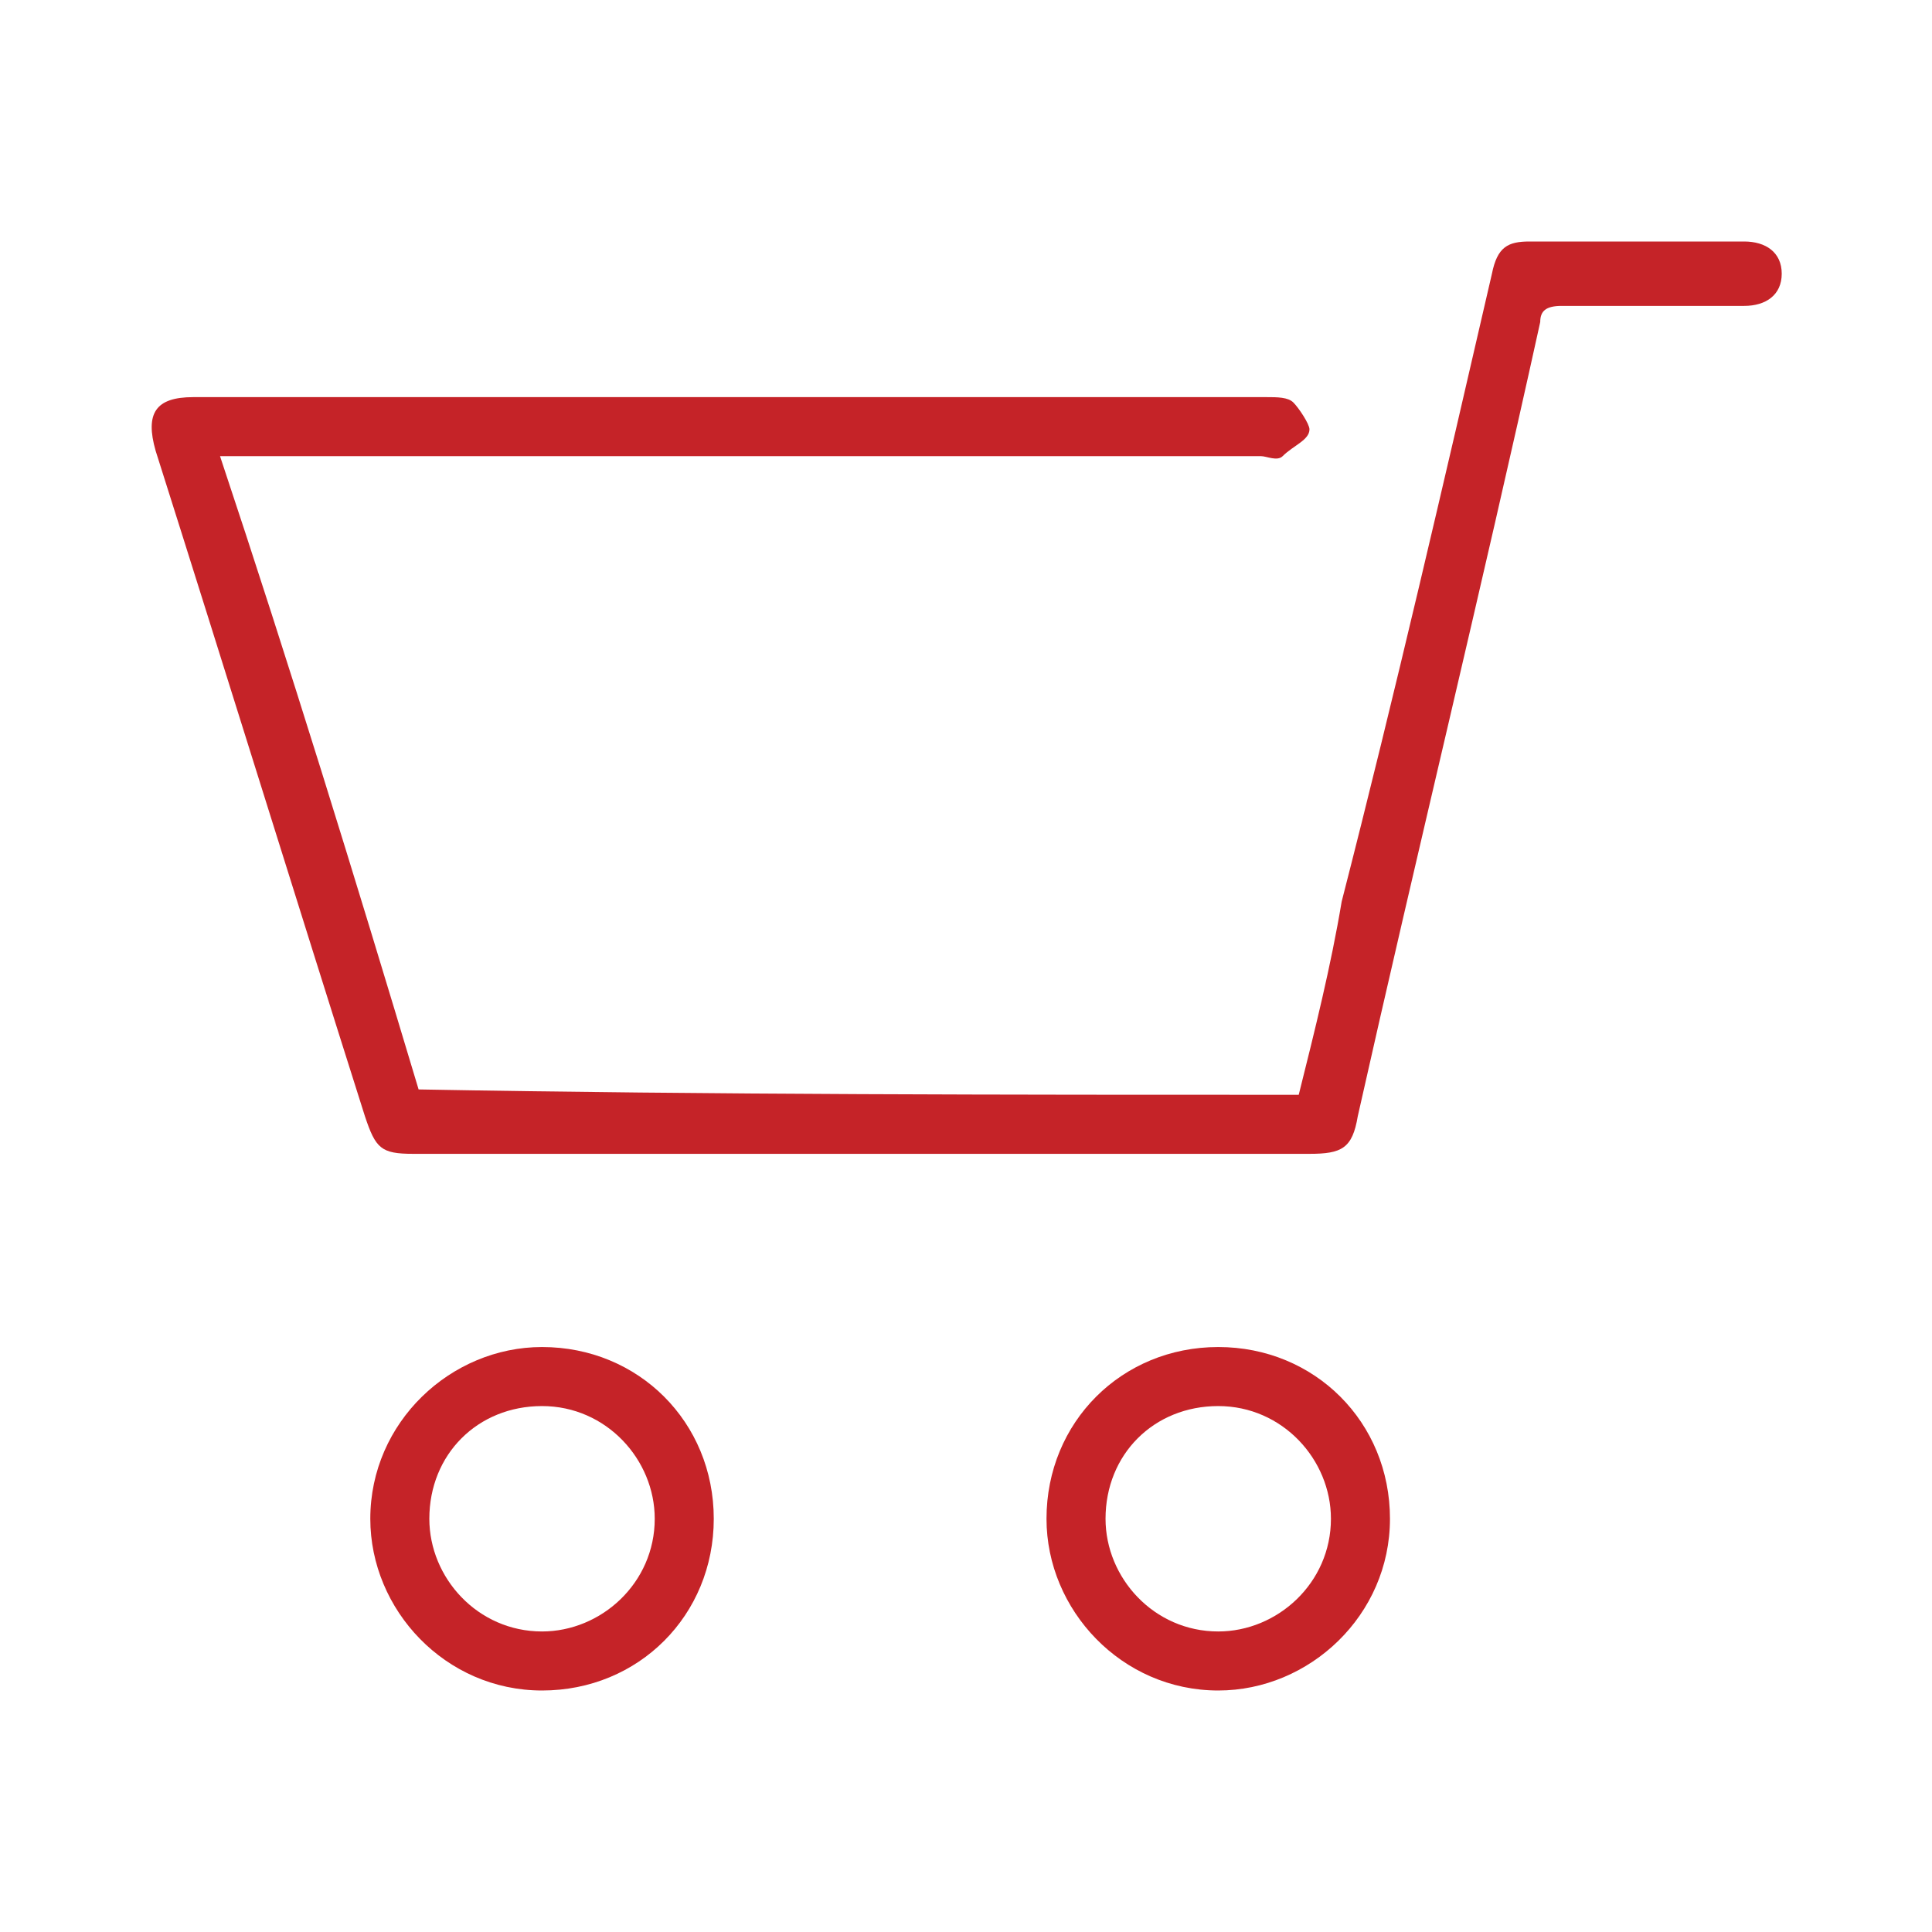
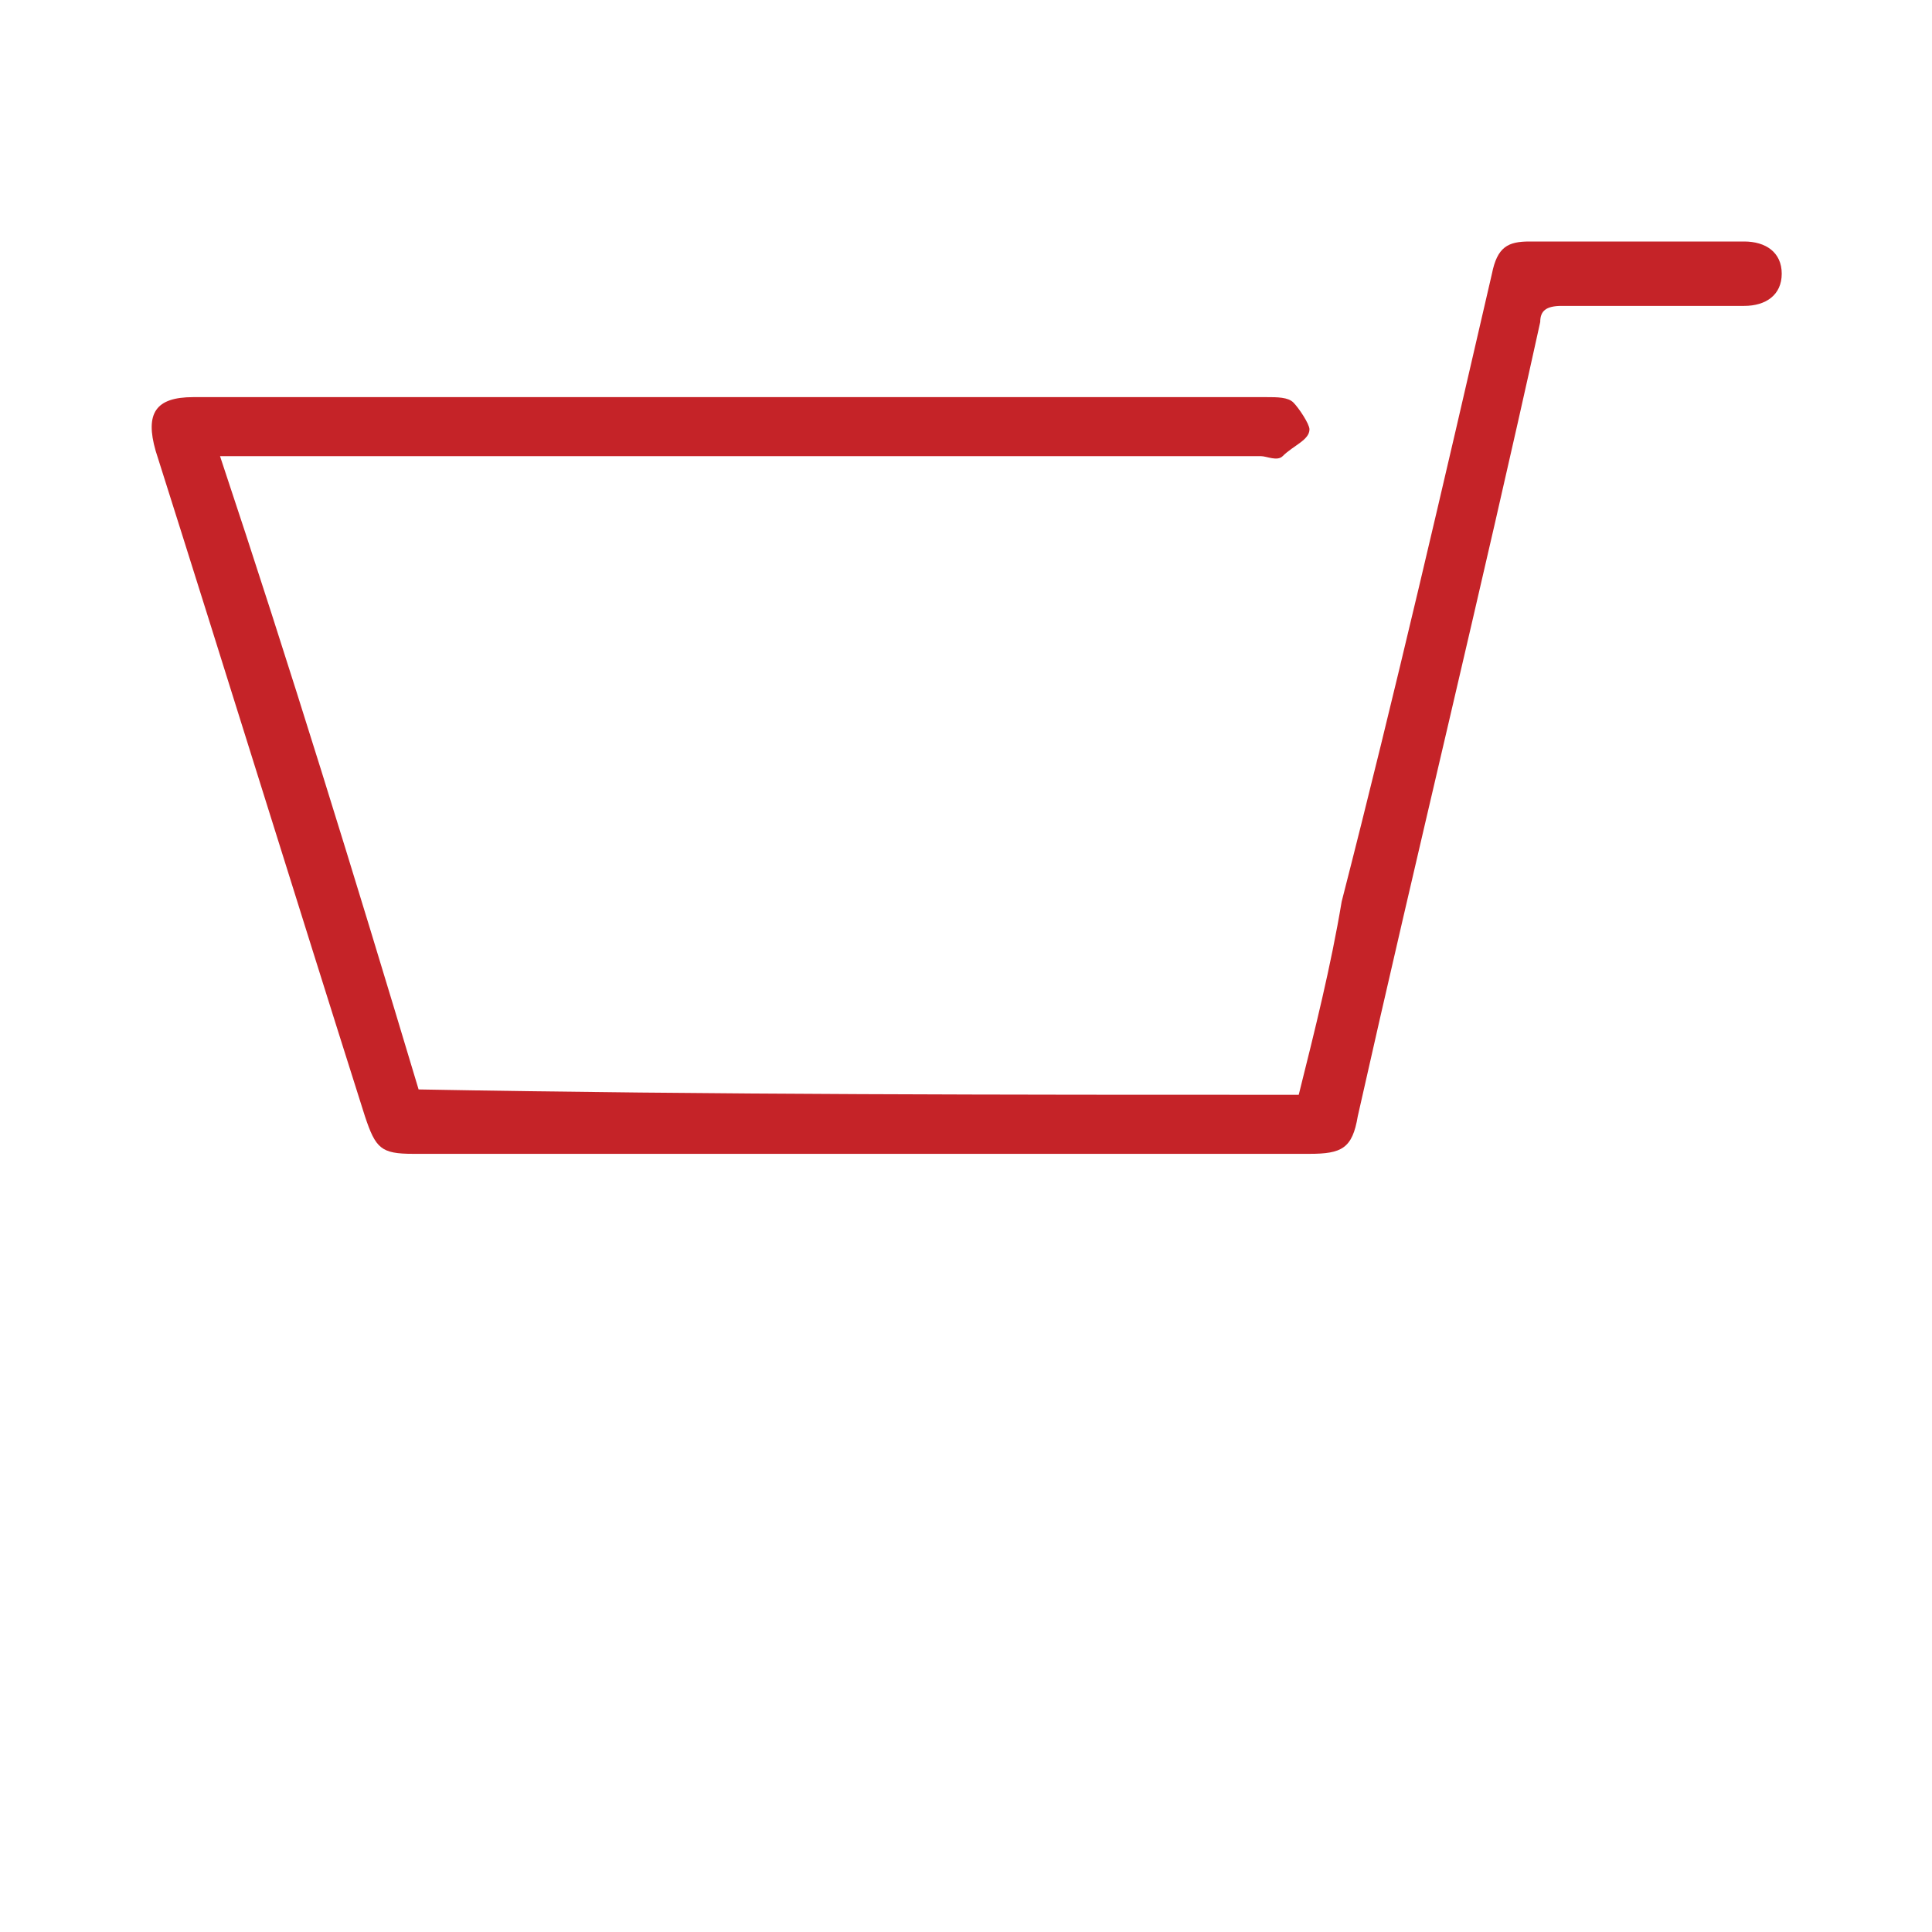
<svg xmlns="http://www.w3.org/2000/svg" version="1.1" id="Слой_1" x="0px" y="0px" viewBox="0 0 36 36" style="enable-background:new 0 0 36 36;" xml:space="preserve">
  <style type="text/css">
	.st0{fill:#C52328;}
</style>
  <path class="st0" d="M24.2,20.4c0.3-1.2,0.6-2.4,0.8-3.6c1-3.9,1.9-7.8,2.8-11.7c0.1-0.5,0.3-0.6,0.7-0.6c1.3,0,2.7,0,4,0  c0.4,0,0.7,0.2,0.7,0.6s-0.3,0.6-0.7,0.6c-1.1,0-2.2,0-3.4,0c-0.3,0-0.4,0.1-0.4,0.3c-1.1,5-2.3,9.9-3.4,14.8  c-0.1,0.6-0.3,0.7-0.9,0.7c-5.6,0-11.1,0-16.7,0c-0.6,0-0.7-0.1-0.9-0.7c-1.3-4.1-2.6-8.3-3.9-12.4c-0.2-0.7,0-1,0.7-1  c6.7,0,13.3,0,20,0c0.2,0,0.4,0,0.5,0.1s0.3,0.4,0.3,0.5c0,0.2-0.3,0.3-0.5,0.5c-0.1,0.1-0.3,0-0.4,0c-6.3,0-12.6,0-18.9,0  c-0.1,0-0.3,0-0.5,0c1.3,3.9,2.5,7.8,3.7,11.8C13.3,20.4,18.8,20.4,24.2,20.4z" />
-   <path class="st0" d="M22.7,25.1c1.8,0,3.2,1.4,3.2,3.2c0,1.8-1.5,3.2-3.2,3.2c-1.8,0-3.2-1.5-3.2-3.2C19.5,26.5,20.9,25.1,22.7,25.1  z M22.7,26.2c-1.2,0-2.1,0.9-2.1,2.1c0,1.1,0.9,2.1,2.1,2.1c1.1,0,2.1-0.9,2.1-2.1C24.8,27.2,23.9,26.2,22.7,26.2z" />
-   <path class="st0" d="M13.3,28.3c0,1.8-1.4,3.2-3.2,3.2S6.9,30,6.9,28.3c0-1.8,1.5-3.2,3.2-3.2C11.9,25.1,13.3,26.5,13.3,28.3z   M10.1,26.2c-1.2,0-2.1,0.9-2.1,2.1c0,1.1,0.9,2.1,2.1,2.1c1.1,0,2.1-0.9,2.1-2.1C12.2,27.2,11.3,26.2,10.1,26.2z" />
</svg>